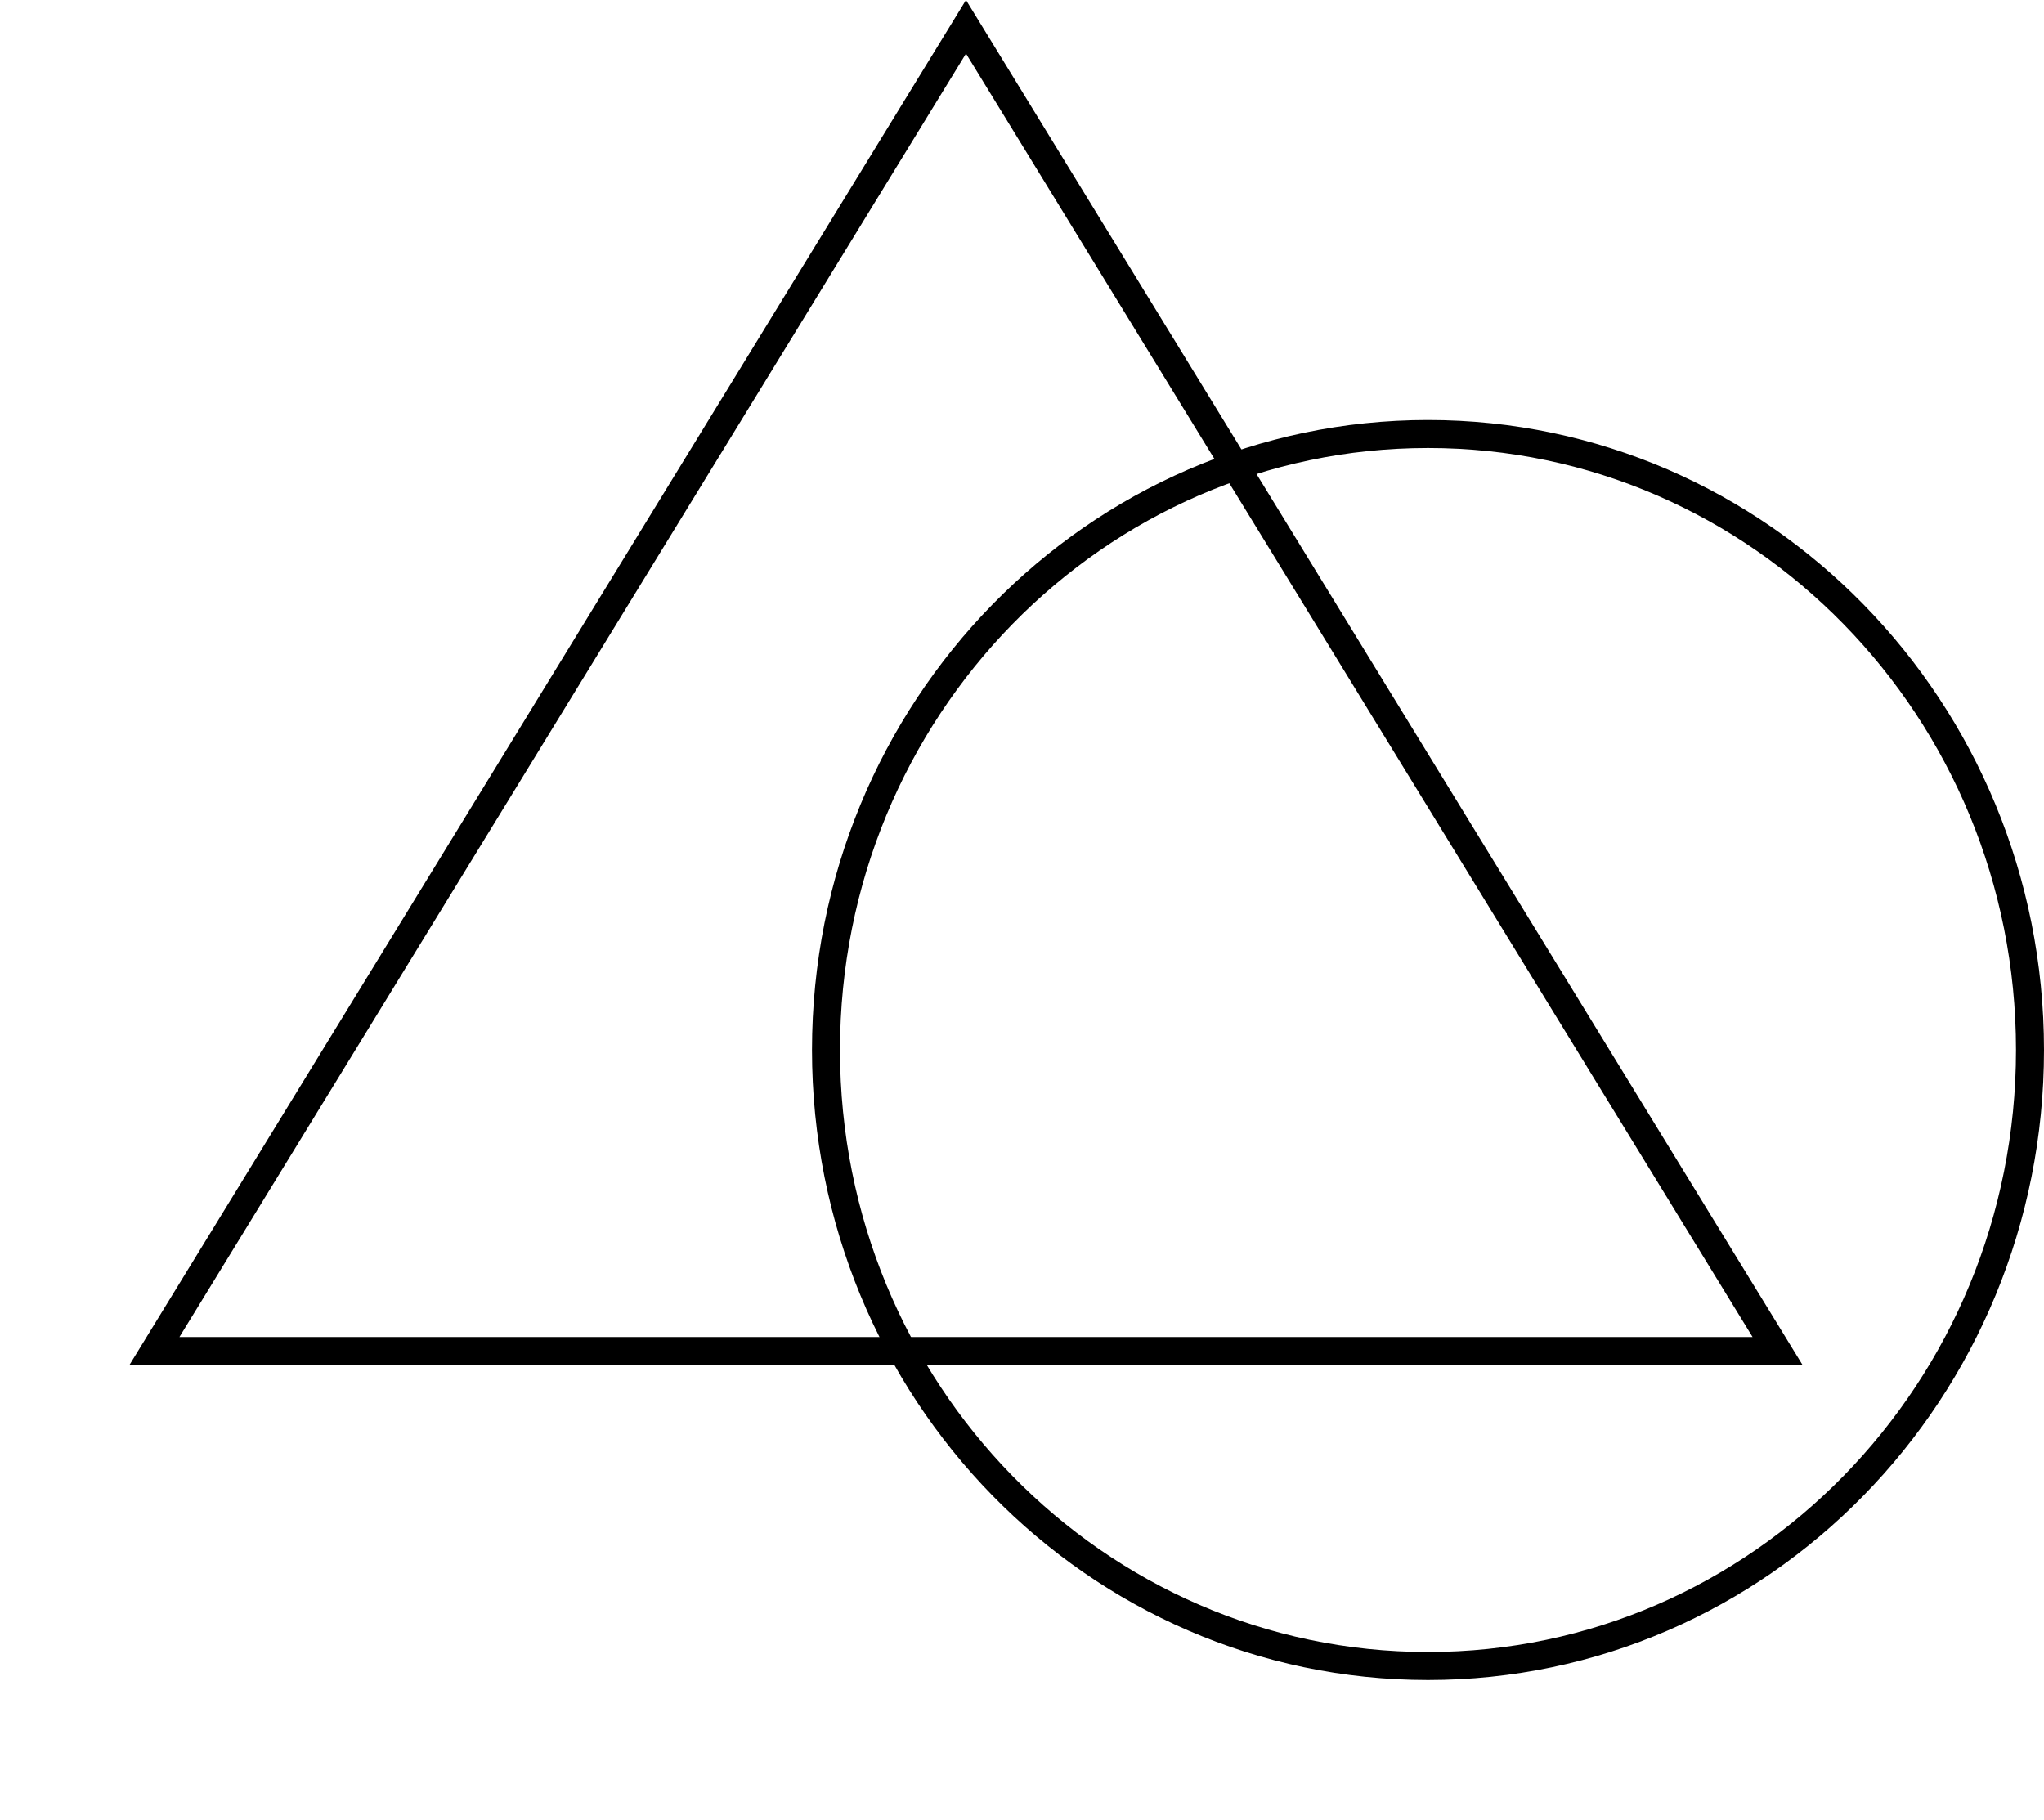
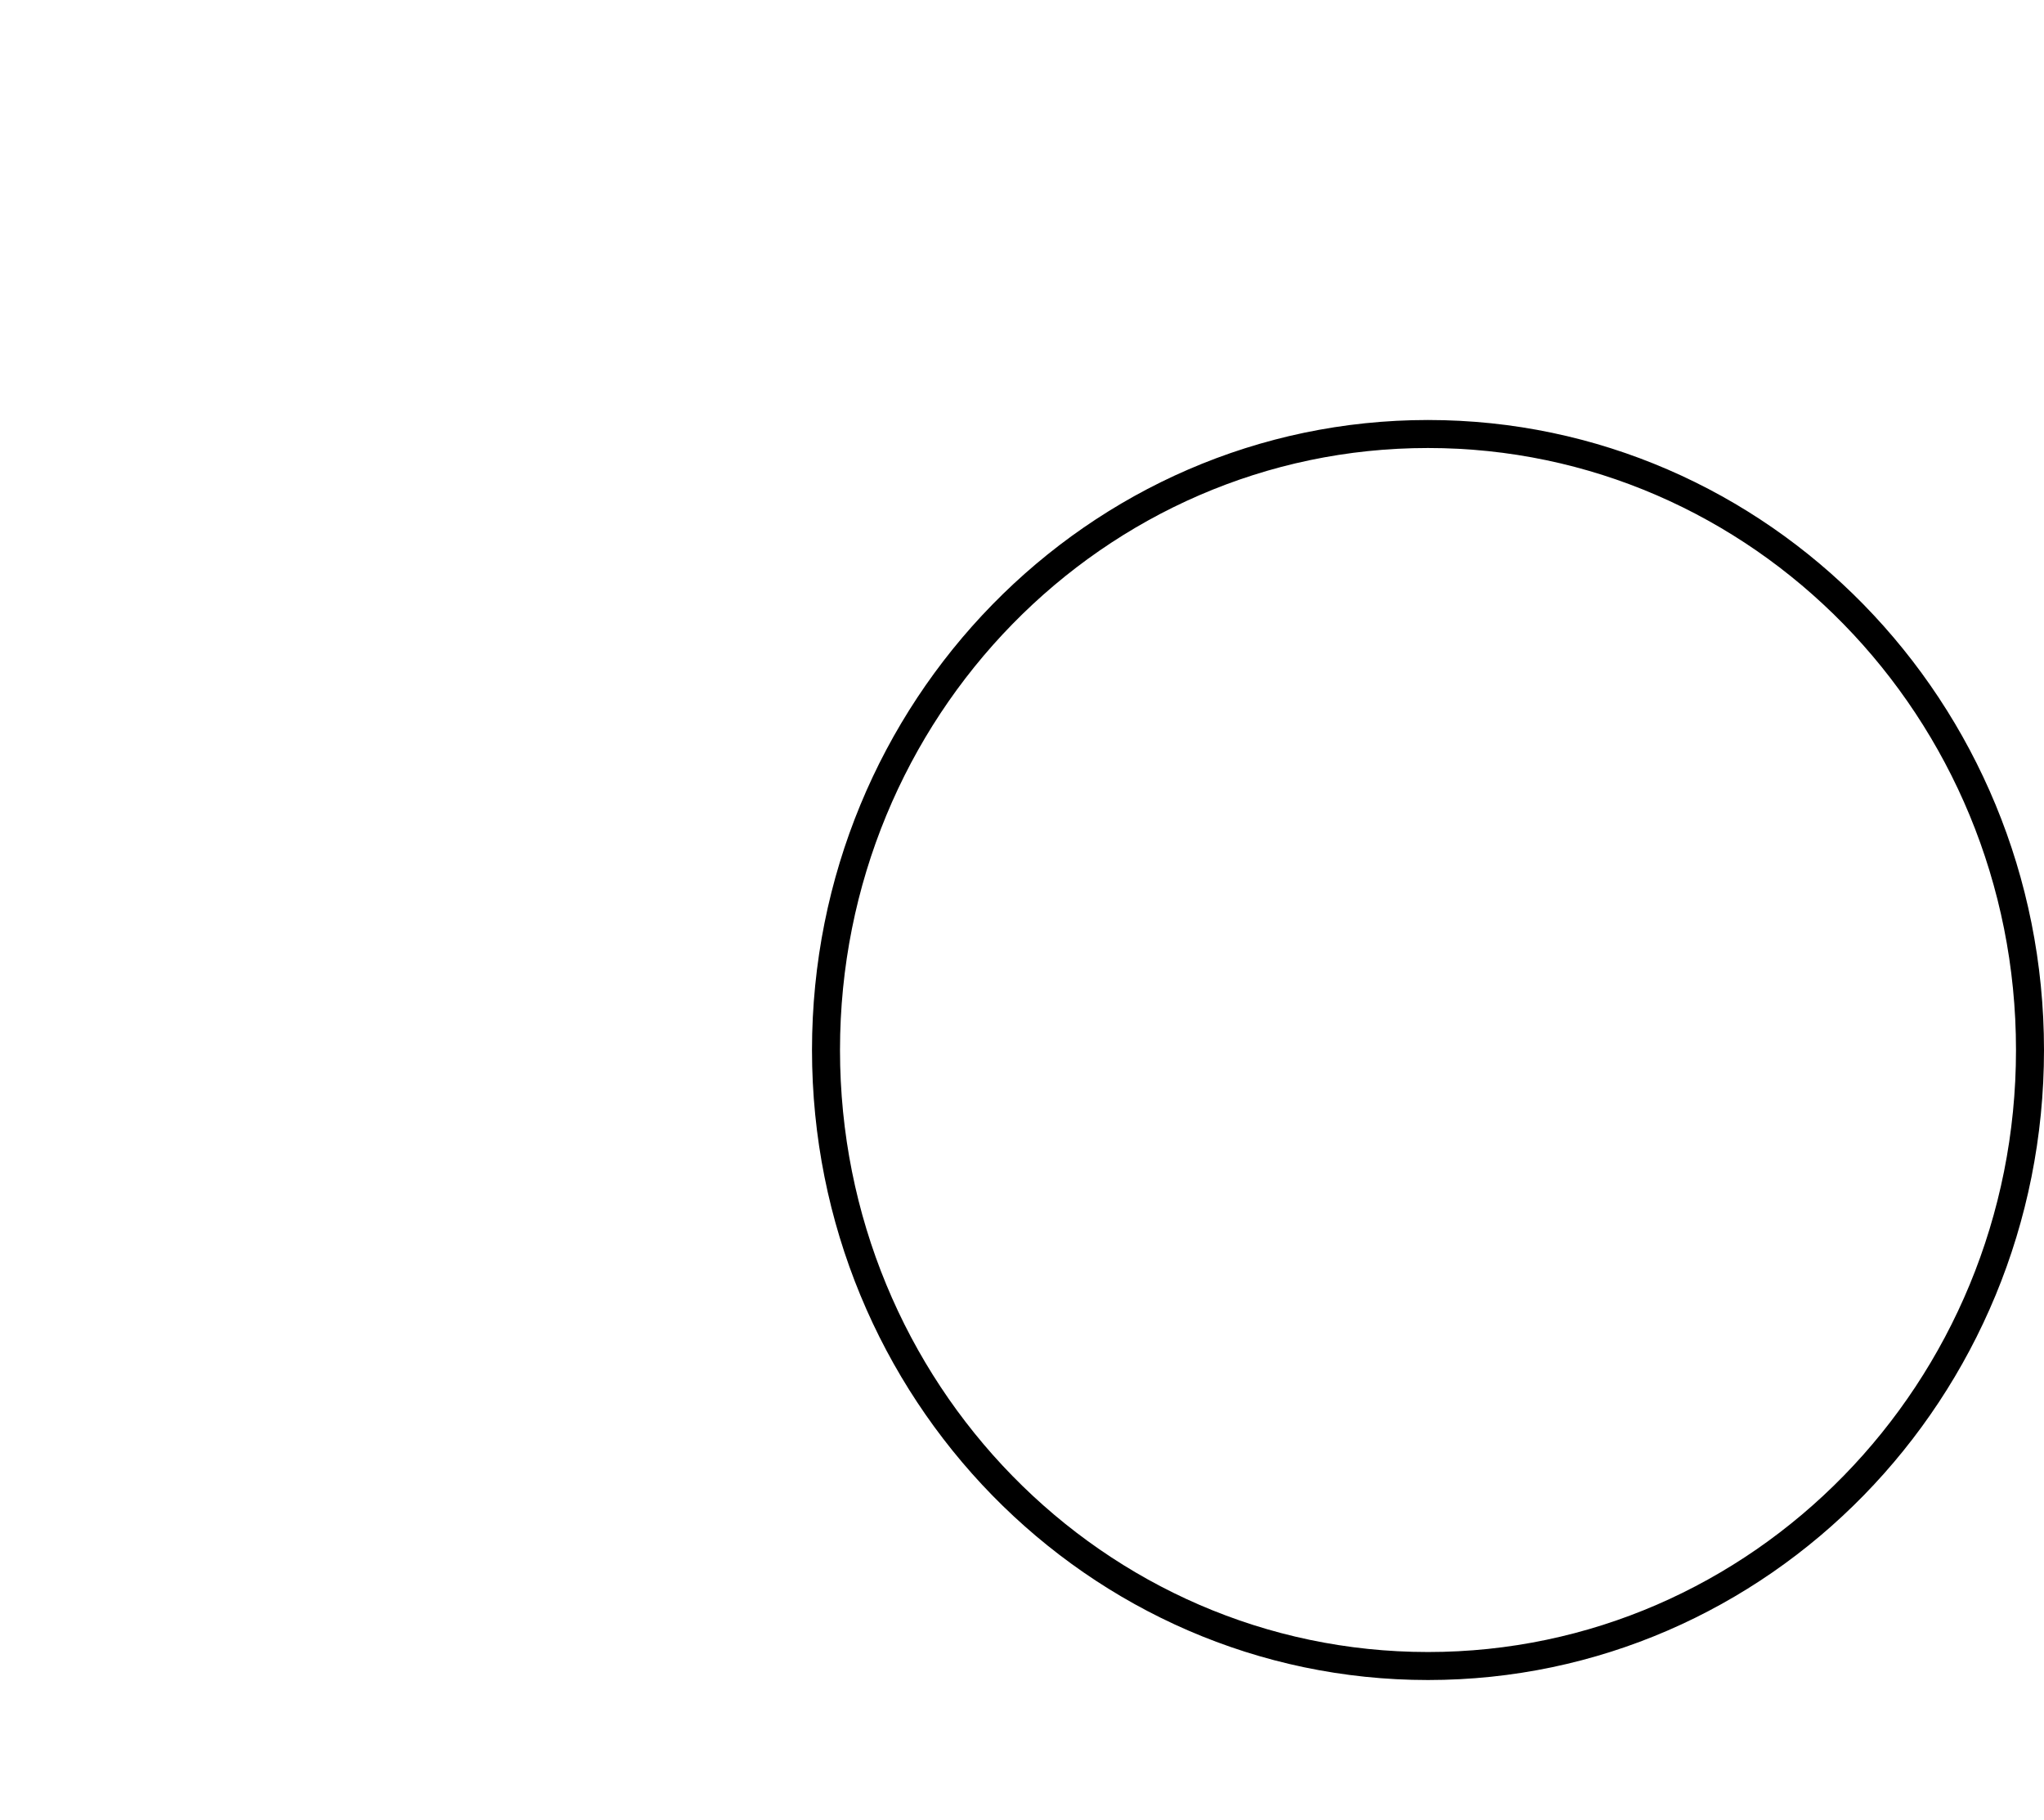
<svg xmlns="http://www.w3.org/2000/svg" width="73" height="65" viewBox="0 0 73 65" fill="none">
  <path d="M72.5 37.5C72.5 49.661 62.864 59.5 51 59.5C39.136 59.5 29.5 49.661 29.5 37.5C29.5 25.339 39.136 15.5 51 15.5C62.864 15.5 72.5 25.339 72.5 37.5Z" stroke="black" />
-   <path d="M5.515 48.25L34.5 0.957L63.485 48.25L5.515 48.25Z" stroke="black" />
</svg>